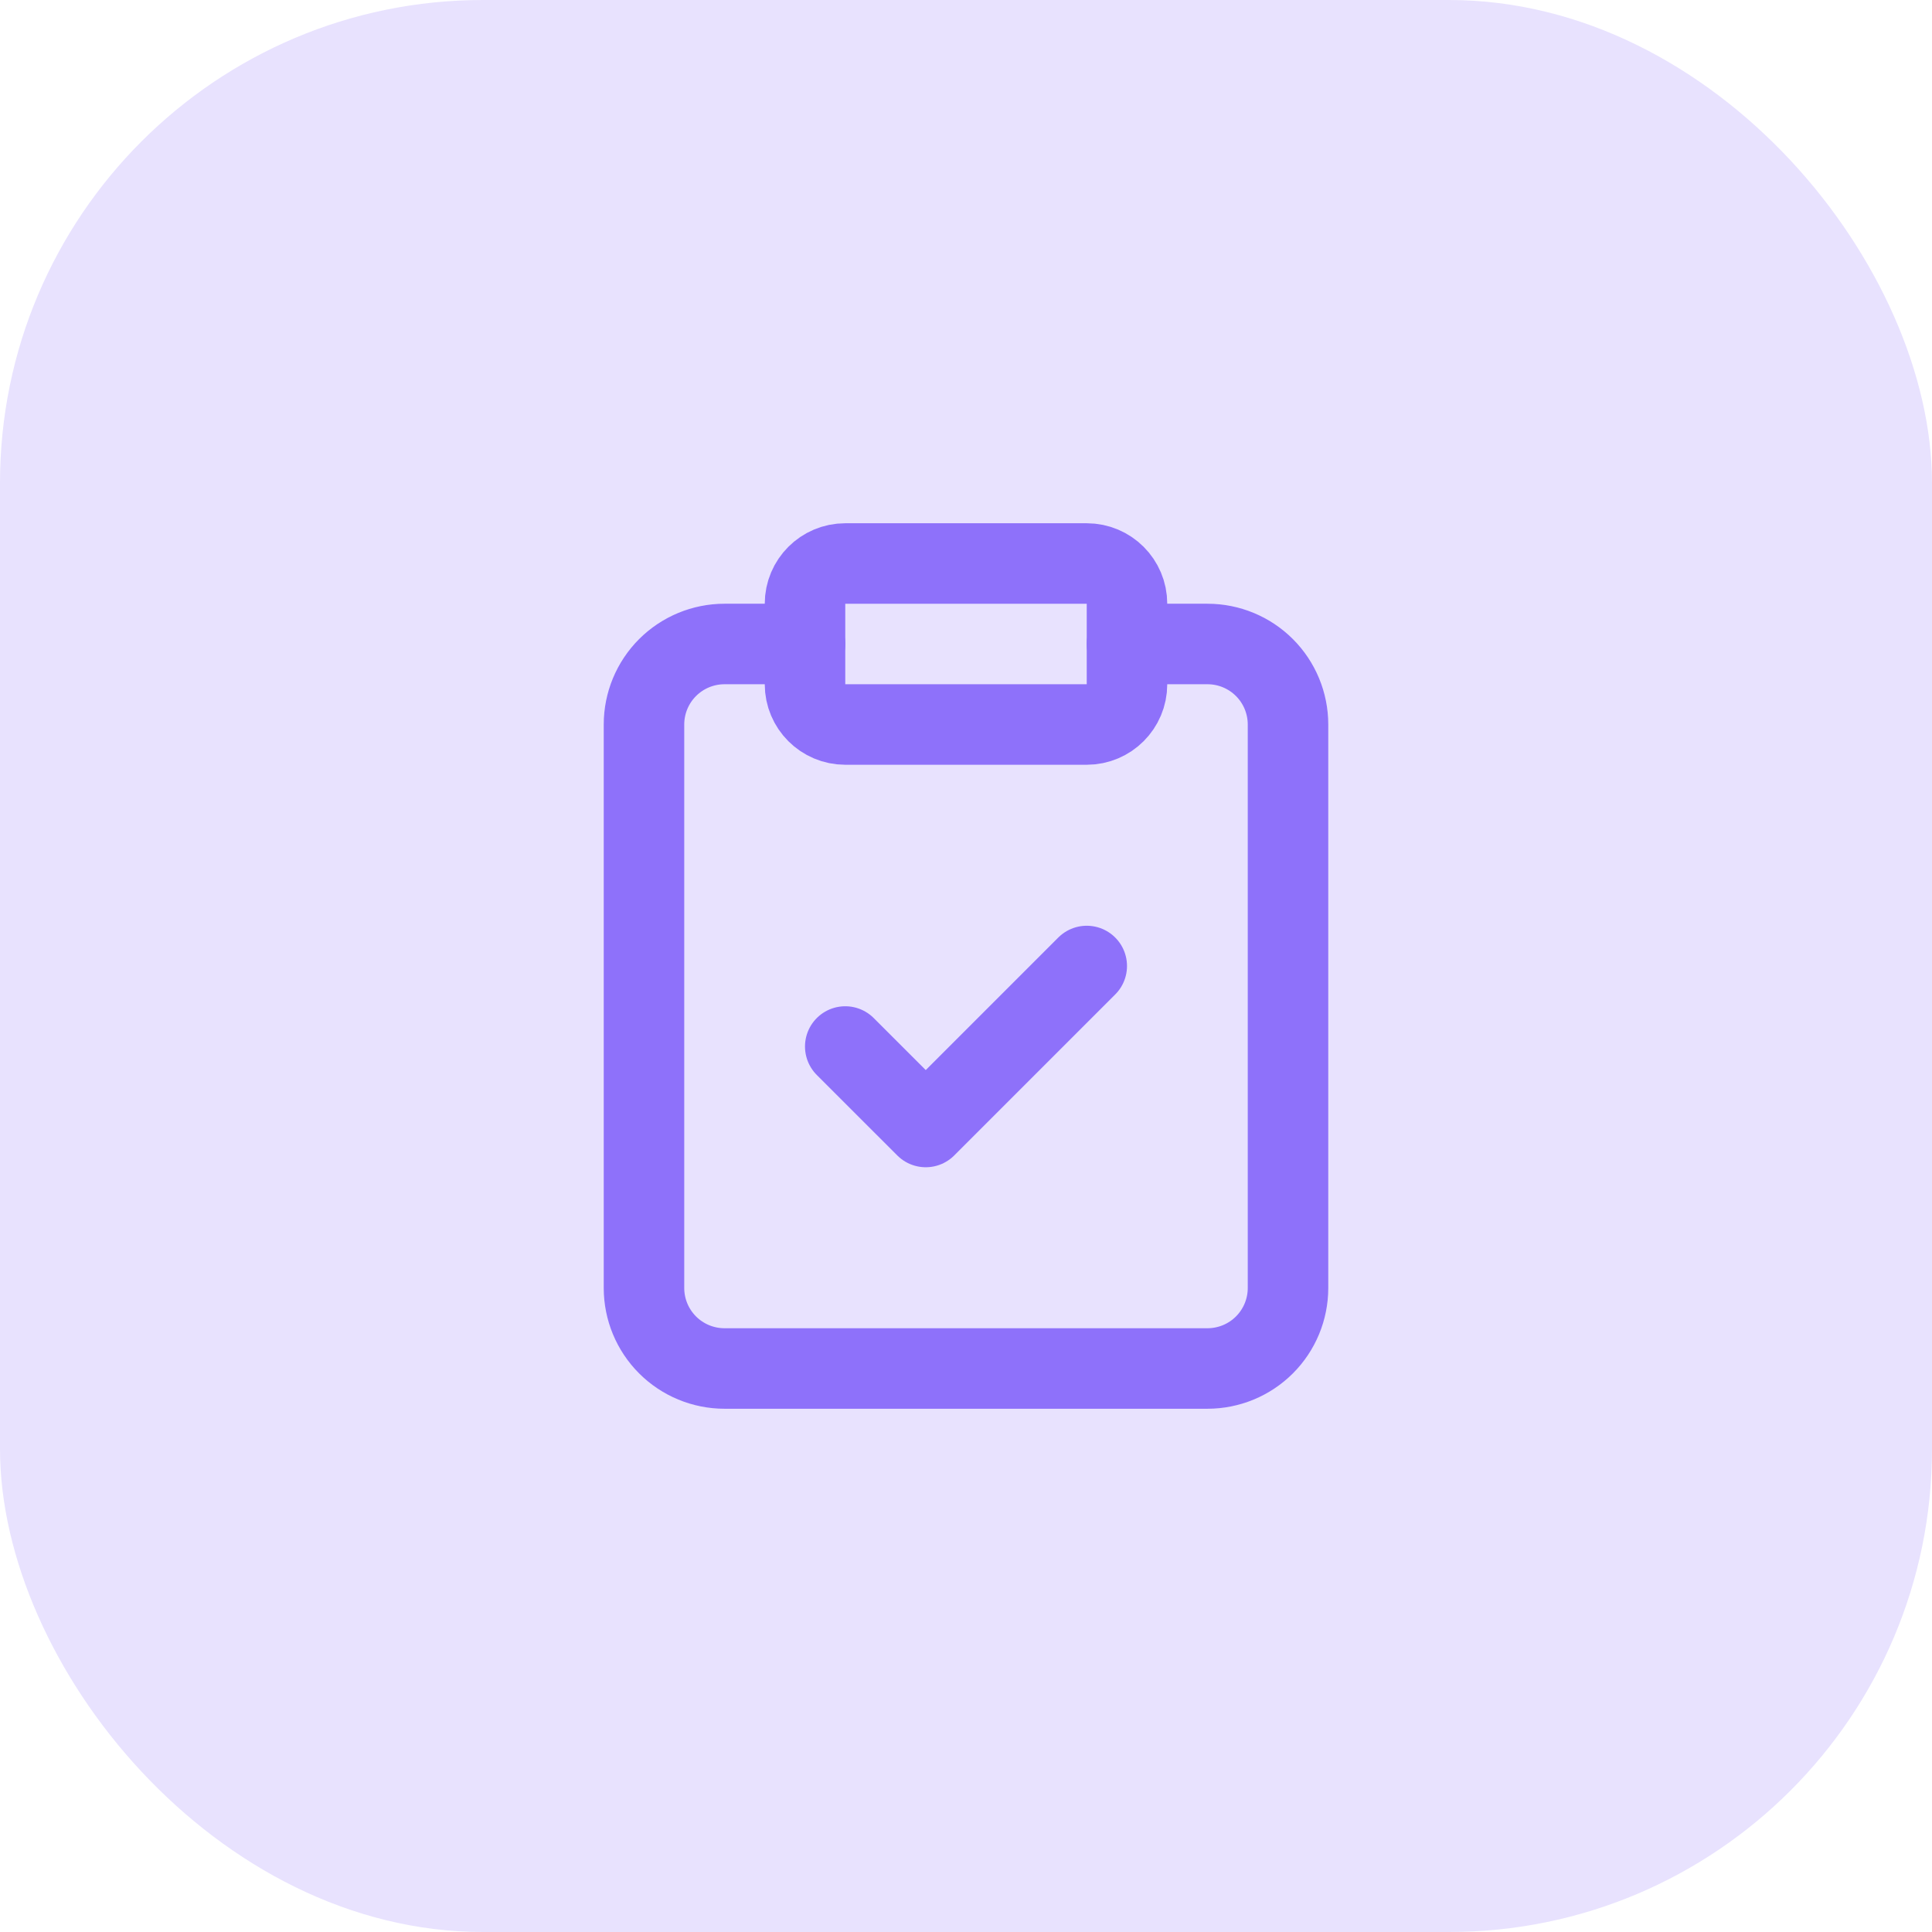
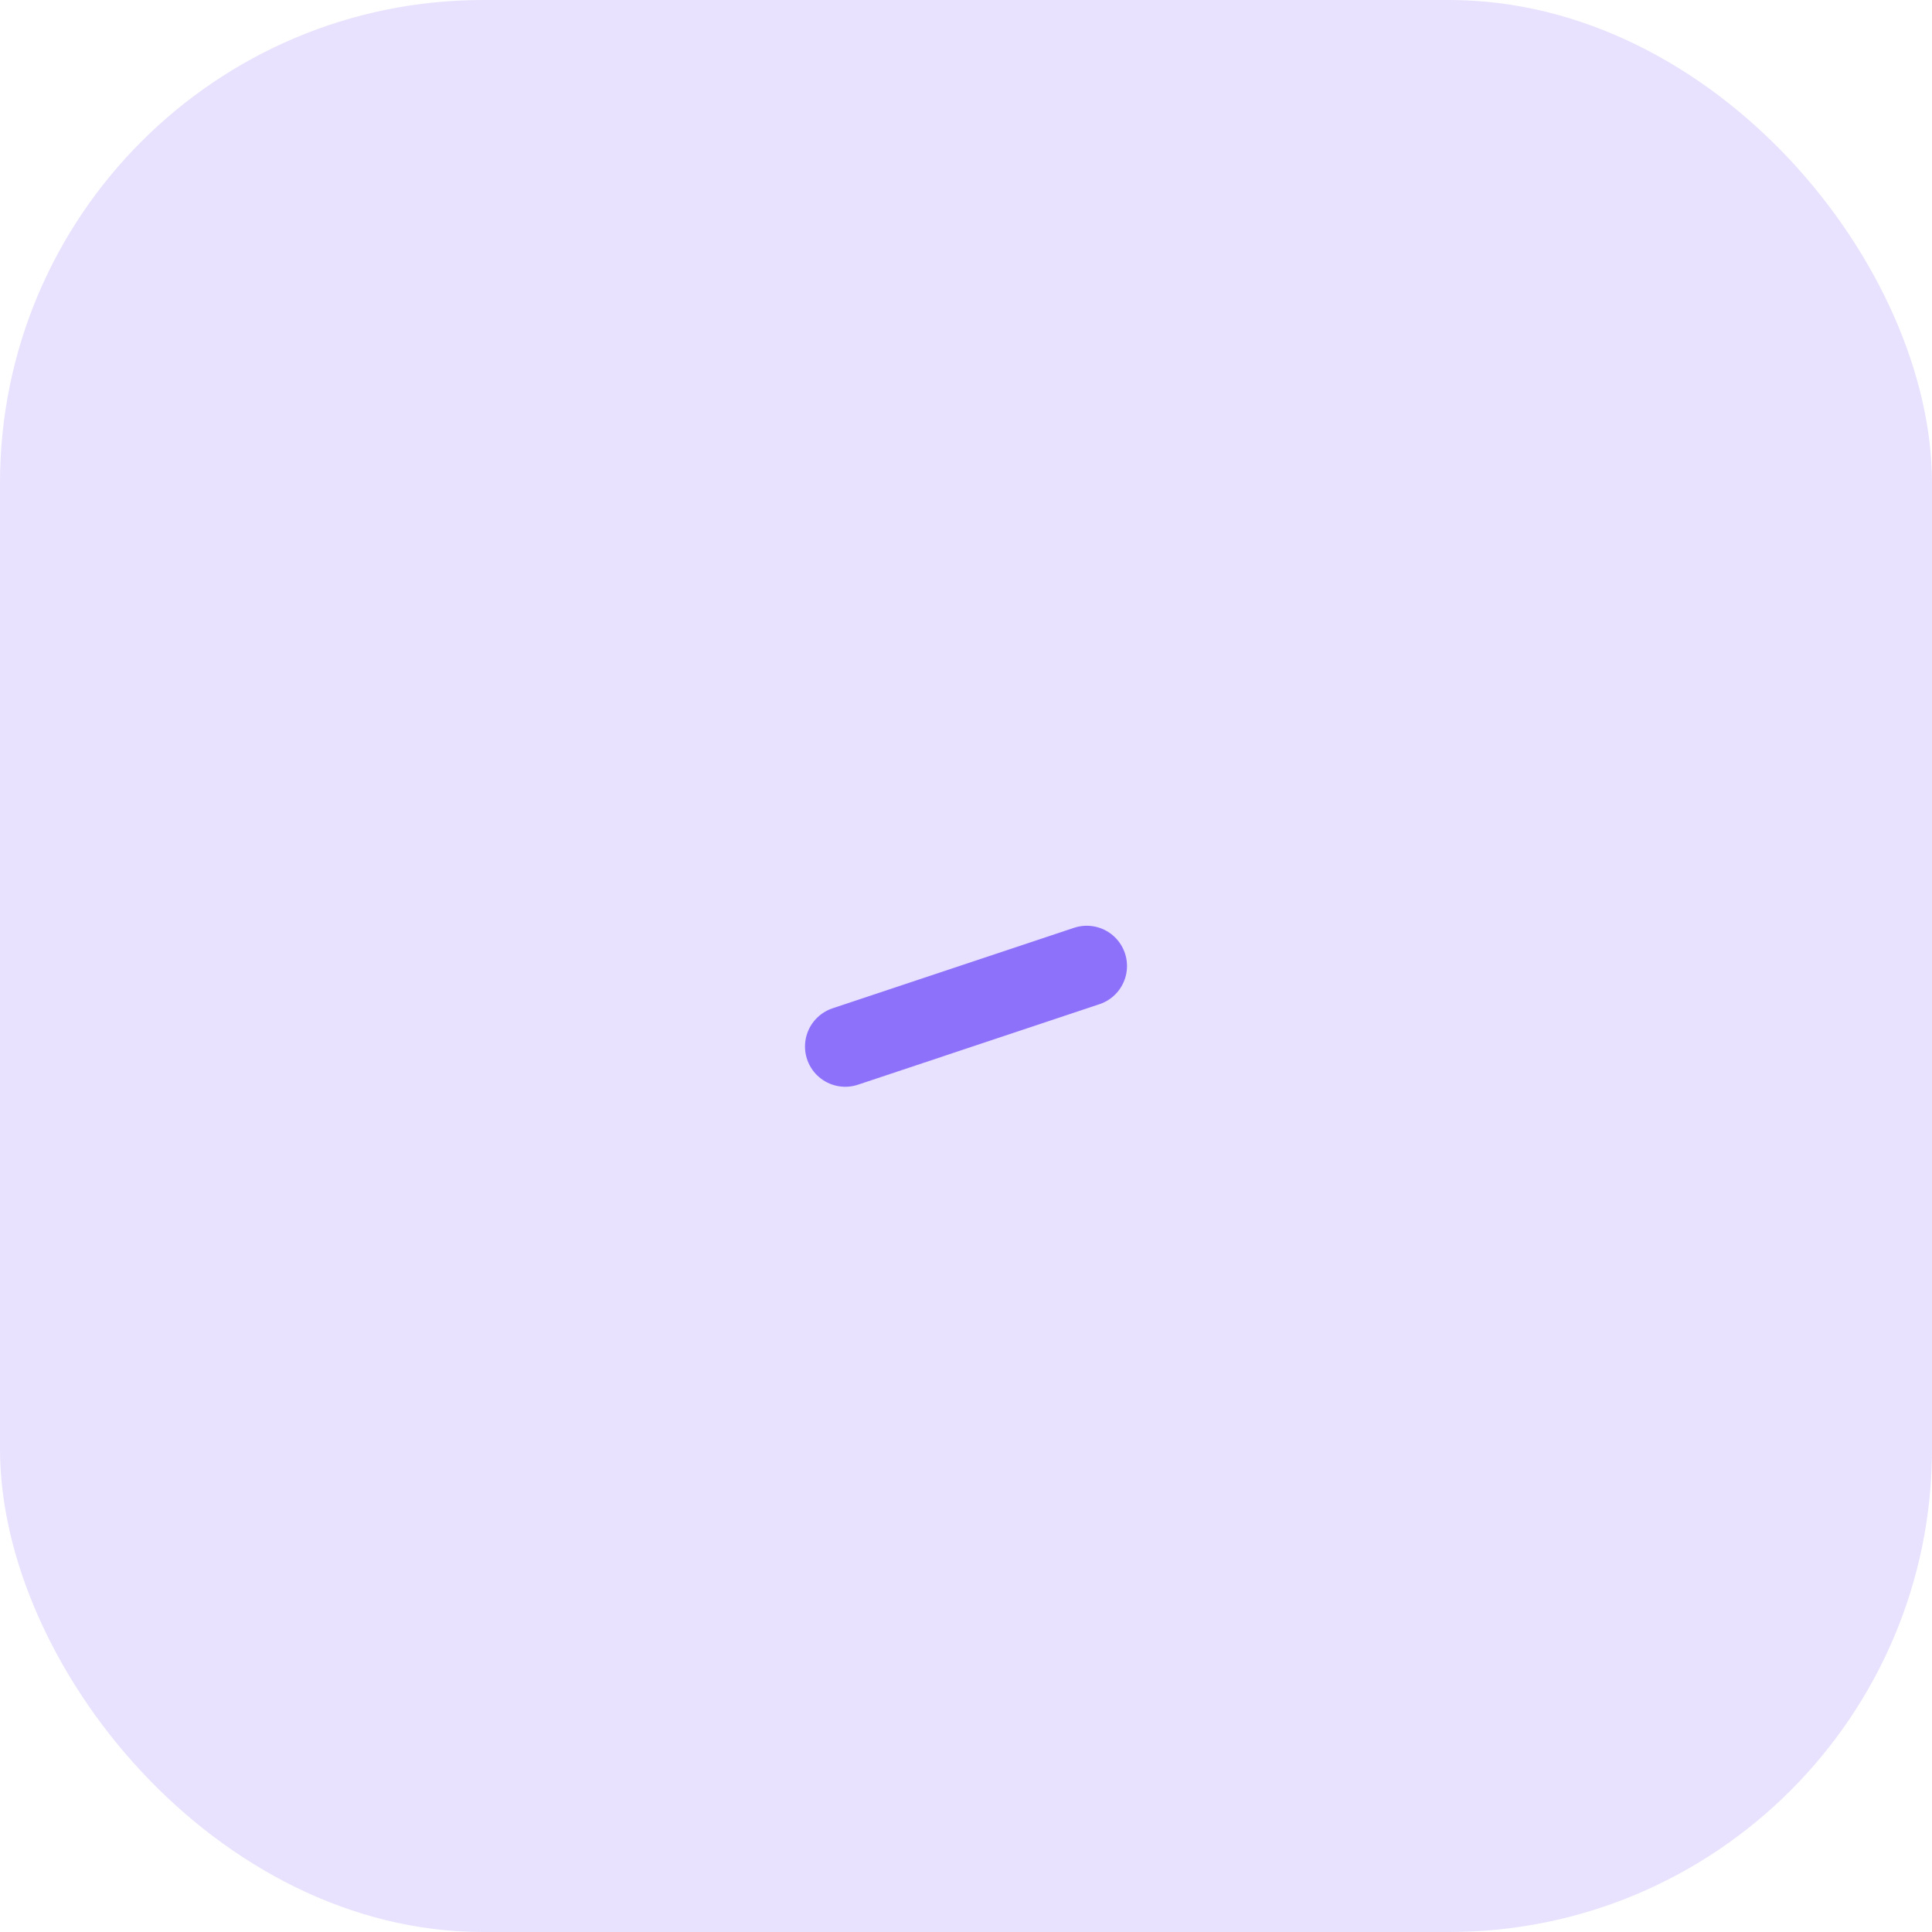
<svg xmlns="http://www.w3.org/2000/svg" width="64" height="64" viewBox="0 0 64 64" fill="none">
  <rect width="64" height="64" rx="16" fill="#E8E2FE" />
-   <path d="M36 18.667H28C27.264 18.667 26.667 19.264 26.667 20V22.667C26.667 23.403 27.264 24 28 24H36C36.736 24 37.333 23.403 37.333 22.667V20C37.333 19.264 36.736 18.667 36 18.667Z" stroke="#8E71FA" stroke-width="2.667" stroke-linecap="round" stroke-linejoin="round" />
-   <path d="M37.333 21.333H40C40.707 21.333 41.386 21.614 41.886 22.114C42.386 22.614 42.667 23.293 42.667 24V42.667C42.667 43.374 42.386 44.052 41.886 44.552C41.386 45.052 40.707 45.333 40 45.333H24C23.293 45.333 22.614 45.052 22.114 44.552C21.614 44.052 21.333 43.374 21.333 42.667V24C21.333 23.293 21.614 22.614 22.114 22.114C22.614 21.614 23.293 21.333 24 21.333H26.667" stroke="#8E71FA" stroke-width="2.667" stroke-linecap="round" stroke-linejoin="round" />
-   <path d="M28 34.667L30.667 37.333L36 32" stroke="#8E71FA" stroke-width="2.667" stroke-linecap="round" stroke-linejoin="round" />
+   <path d="M28 34.667L36 32" stroke="#8E71FA" stroke-width="2.667" stroke-linecap="round" stroke-linejoin="round" />
</svg>